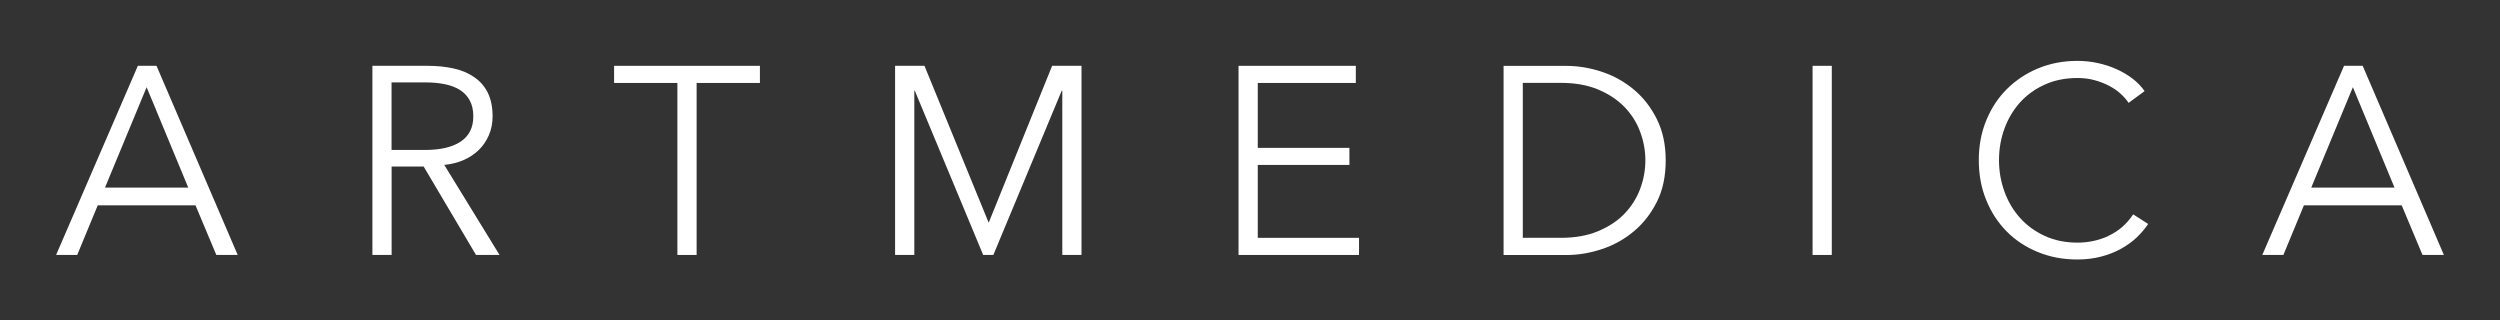
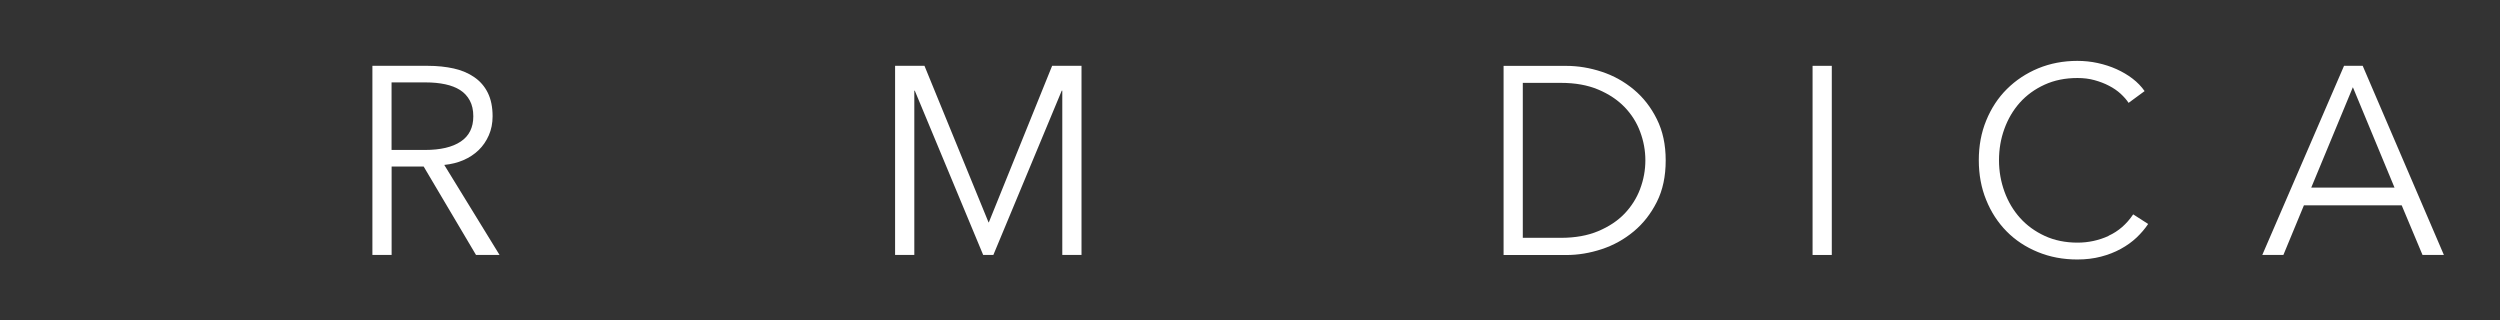
<svg xmlns="http://www.w3.org/2000/svg" width="359" height="46" viewBox="0 0 359 46" fill="none">
  <rect x="0" y="0" width="359" height="46" fill="#333333" stroke="none" />
-   <path d="M19.795 9.453L8.055 36.613H11.085L14.035 29.483H28.075L31.065 36.613H34.135L22.475 9.453H19.785H19.795ZM15.075 26.943L21.055 12.523L27.035 26.943H15.075Z" fill="white" />
  <path d="M66.547 22.993C67.387 22.633 68.117 22.153 68.737 21.553C69.357 20.953 69.837 20.243 70.197 19.423C70.557 18.603 70.737 17.693 70.737 16.703C70.737 15.373 70.507 14.253 70.047 13.323C69.587 12.393 68.937 11.653 68.107 11.083C67.277 10.503 66.287 10.093 65.157 9.833C64.017 9.583 62.787 9.453 61.457 9.453H53.477V36.613H56.237V23.913H60.837L68.357 36.613H71.737L63.797 23.683C64.797 23.583 65.717 23.353 66.557 22.993H66.547ZM56.227 21.533V11.833H61.137C62.157 11.833 63.097 11.923 63.937 12.103C64.777 12.283 65.497 12.563 66.087 12.943C66.677 13.323 67.137 13.823 67.467 14.443C67.797 15.053 67.967 15.813 67.967 16.703C67.967 18.313 67.367 19.523 66.167 20.323C64.967 21.133 63.247 21.533 61.027 21.533H56.237H56.227Z" fill="white" />
-   <path d="M88.184 11.913H97.274V36.613H100.034V11.913H109.124V9.453H88.184V11.913Z" fill="white" />
  <path d="M141.995 31.933H141.955L132.755 9.453H128.535V36.613H131.295V13.023H131.365L141.185 36.613H142.645L152.465 13.023H152.545V36.613H155.305V9.453H151.085L141.995 31.933Z" fill="white" />
-   <path d="M194.695 11.913V9.453H177.855V36.613H195.155V34.153H180.615V23.683H193.775V21.233H180.615V11.913H194.695Z" fill="white" />
  <path d="M234.604 12.851C233.234 11.711 231.704 10.861 230.004 10.301C228.304 9.741 226.614 9.461 224.924 9.461H215.914V36.621H224.924C226.614 36.621 228.304 36.341 230.004 35.781C231.704 35.221 233.234 34.371 234.604 33.231C235.974 32.091 237.074 30.681 237.924 28.991C238.774 27.301 239.194 25.321 239.194 23.041C239.194 20.761 238.774 18.821 237.924 17.111C237.084 15.411 235.974 13.991 234.604 12.851ZM235.524 27.131C235.024 28.461 234.274 29.641 233.284 30.681C232.284 31.721 231.024 32.551 229.504 33.191C227.984 33.831 226.194 34.151 224.154 34.151H218.674V11.901H224.154C226.204 11.901 227.984 12.221 229.504 12.861C231.024 13.501 232.284 14.341 233.284 15.371C234.284 16.411 235.034 17.591 235.524 18.921C236.024 20.251 236.274 21.621 236.274 23.021C236.274 24.421 236.024 25.801 235.524 27.121V27.131Z" fill="white" />
  <path d="M263.045 9.453H260.285V36.613H263.045V9.453Z" fill="white" />
  <path d="M302.786 33.882C301.376 34.522 299.896 34.842 298.336 34.842C296.596 34.842 295.026 34.522 293.636 33.882C292.246 33.242 291.056 32.382 290.086 31.302C289.116 30.222 288.366 28.962 287.846 27.532C287.326 26.102 287.056 24.602 287.056 23.022C287.056 21.442 287.306 19.942 287.826 18.512C288.346 17.082 289.076 15.832 290.046 14.742C291.016 13.662 292.196 12.802 293.596 12.162C294.996 11.522 296.566 11.202 298.336 11.202C299.206 11.202 300.016 11.302 300.776 11.512C301.526 11.722 302.226 11.982 302.866 12.322C303.506 12.652 304.066 13.042 304.536 13.472C305.006 13.912 305.386 14.342 305.666 14.772L307.966 13.082C307.506 12.422 306.926 11.822 306.236 11.292C305.546 10.762 304.776 10.312 303.936 9.932C303.096 9.552 302.186 9.262 301.236 9.052C300.276 8.842 299.296 8.742 298.306 8.742C296.286 8.742 294.416 9.102 292.686 9.812C290.956 10.532 289.466 11.522 288.196 12.782C286.926 14.042 285.936 15.552 285.226 17.292C284.506 19.032 284.156 20.932 284.156 23.002C284.156 25.072 284.506 26.982 285.216 28.712C285.916 30.452 286.896 31.952 288.146 33.222C289.396 34.492 290.896 35.482 292.636 36.192C294.376 36.912 296.266 37.262 298.316 37.262C299.546 37.262 300.676 37.122 301.706 36.852C302.746 36.582 303.686 36.212 304.546 35.742C305.406 35.272 306.156 34.732 306.806 34.122C307.456 33.502 308.016 32.852 308.476 32.162L306.326 30.782C305.376 32.192 304.206 33.212 302.796 33.852L302.786 33.882Z" fill="white" />
  <path d="M339.293 9.453H336.603L324.863 36.613H327.893L330.843 29.483H344.883L347.873 36.613H350.943L339.283 9.453H339.293ZM331.893 26.943L337.873 12.523L343.853 26.943H331.883H331.893Z" fill="white" />
</svg>